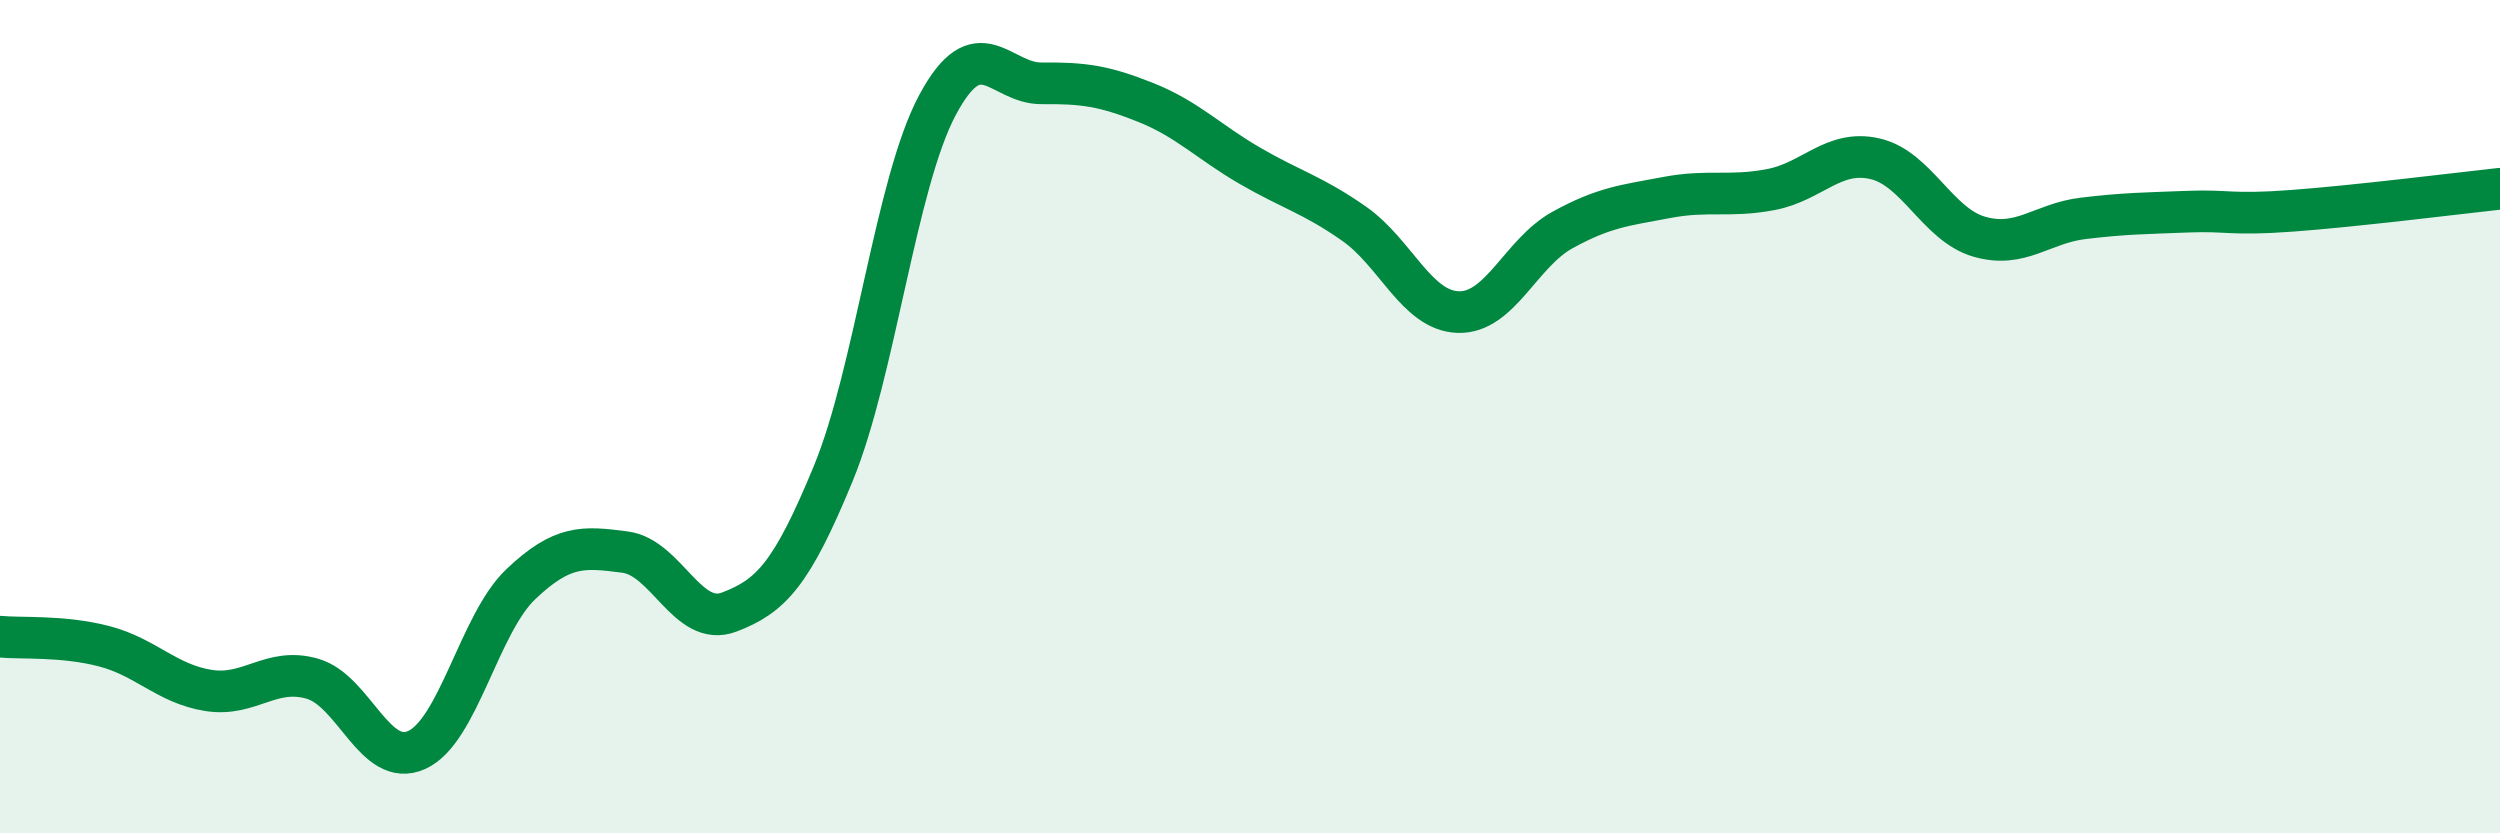
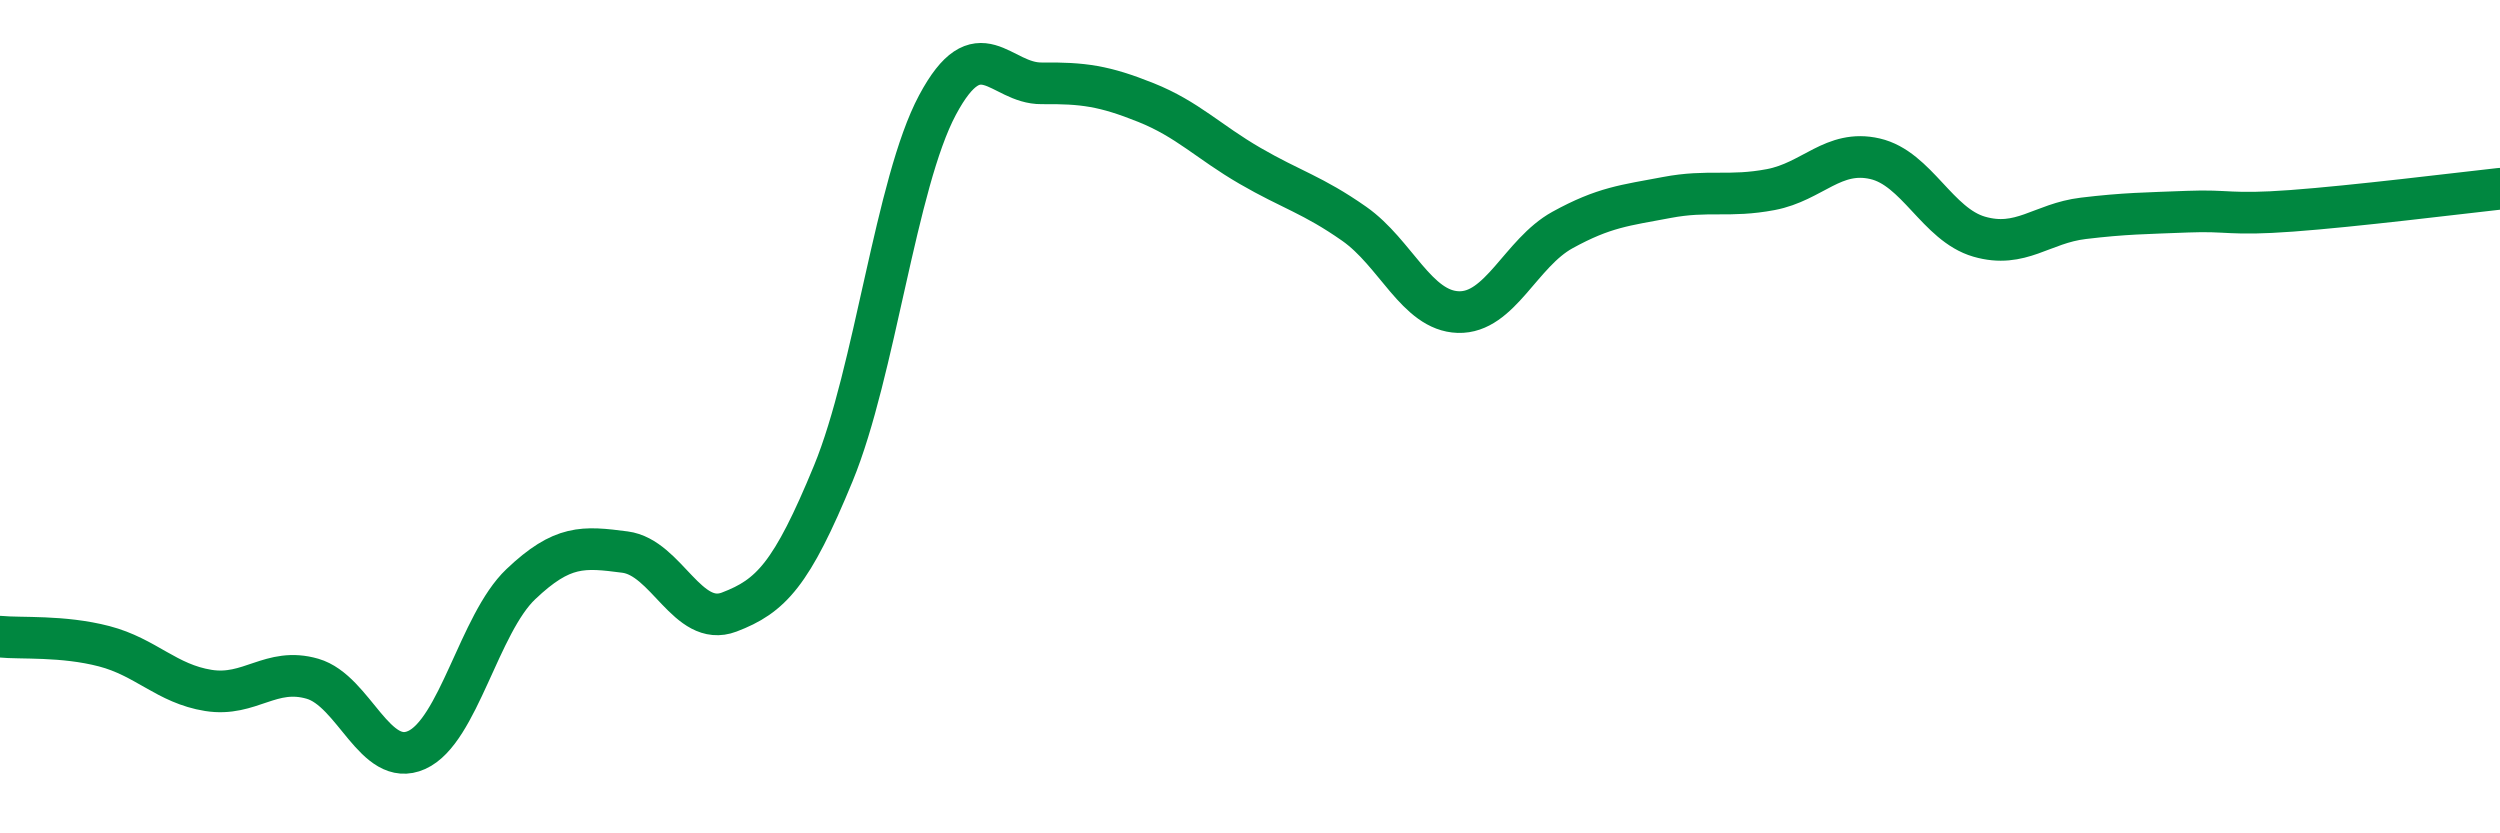
<svg xmlns="http://www.w3.org/2000/svg" width="60" height="20" viewBox="0 0 60 20">
-   <path d="M 0,15.28 C 0.5,15.33 1.5,15.25 2.5,15.51 C 3.5,15.77 4,16.41 5,16.57 C 6,16.73 6.5,16 7.5,16.29 C 8.5,16.58 9,18.45 10,18 C 11,17.55 11.5,14.97 12.5,14.02 C 13.5,13.07 14,13.12 15,13.25 C 16,13.38 16.5,15.07 17.5,14.69 C 18.5,14.31 19,13.79 20,11.36 C 21,8.93 21.5,4.39 22.5,2.52 C 23.5,0.65 24,2.01 25,2 C 26,1.99 26.5,2.06 27.5,2.46 C 28.5,2.86 29,3.4 30,3.98 C 31,4.56 31.5,4.67 32.5,5.37 C 33.5,6.07 34,7.46 35,7.49 C 36,7.52 36.5,6.07 37.5,5.52 C 38.5,4.97 39,4.93 40,4.74 C 41,4.55 41.5,4.74 42.5,4.55 C 43.5,4.36 44,3.58 45,3.81 C 46,4.04 46.5,5.39 47.5,5.68 C 48.5,5.97 49,5.36 50,5.24 C 51,5.12 51.5,5.12 52.5,5.08 C 53.5,5.04 53.5,5.17 55,5.06 C 56.5,4.95 59,4.64 60,4.53L60 20L0 20Z" fill="#008740" opacity="0.1" stroke-linecap="round" stroke-linejoin="round" />
  <path d="M 0,15.28 C 0.5,15.33 1.5,15.25 2.5,15.51 C 3.5,15.77 4,16.41 5,16.57 C 6,16.73 6.5,16 7.5,16.29 C 8.5,16.58 9,18.45 10,18 C 11,17.55 11.5,14.97 12.5,14.02 C 13.5,13.07 14,13.12 15,13.25 C 16,13.38 16.5,15.07 17.5,14.69 C 18.5,14.31 19,13.79 20,11.36 C 21,8.93 21.5,4.39 22.5,2.52 C 23.5,0.65 24,2.01 25,2 C 26,1.99 26.5,2.06 27.5,2.46 C 28.5,2.86 29,3.4 30,3.98 C 31,4.56 31.5,4.67 32.5,5.37 C 33.5,6.07 34,7.46 35,7.49 C 36,7.52 36.5,6.07 37.5,5.52 C 38.5,4.97 39,4.93 40,4.74 C 41,4.55 41.5,4.74 42.5,4.55 C 43.5,4.36 44,3.58 45,3.81 C 46,4.04 46.5,5.39 47.5,5.68 C 48.5,5.97 49,5.36 50,5.24 C 51,5.12 51.5,5.12 52.5,5.08 C 53.5,5.04 53.5,5.17 55,5.06 C 56.5,4.95 59,4.64 60,4.53" stroke="#008740" stroke-width="1" fill="none" stroke-linecap="round" stroke-linejoin="round" />
</svg>